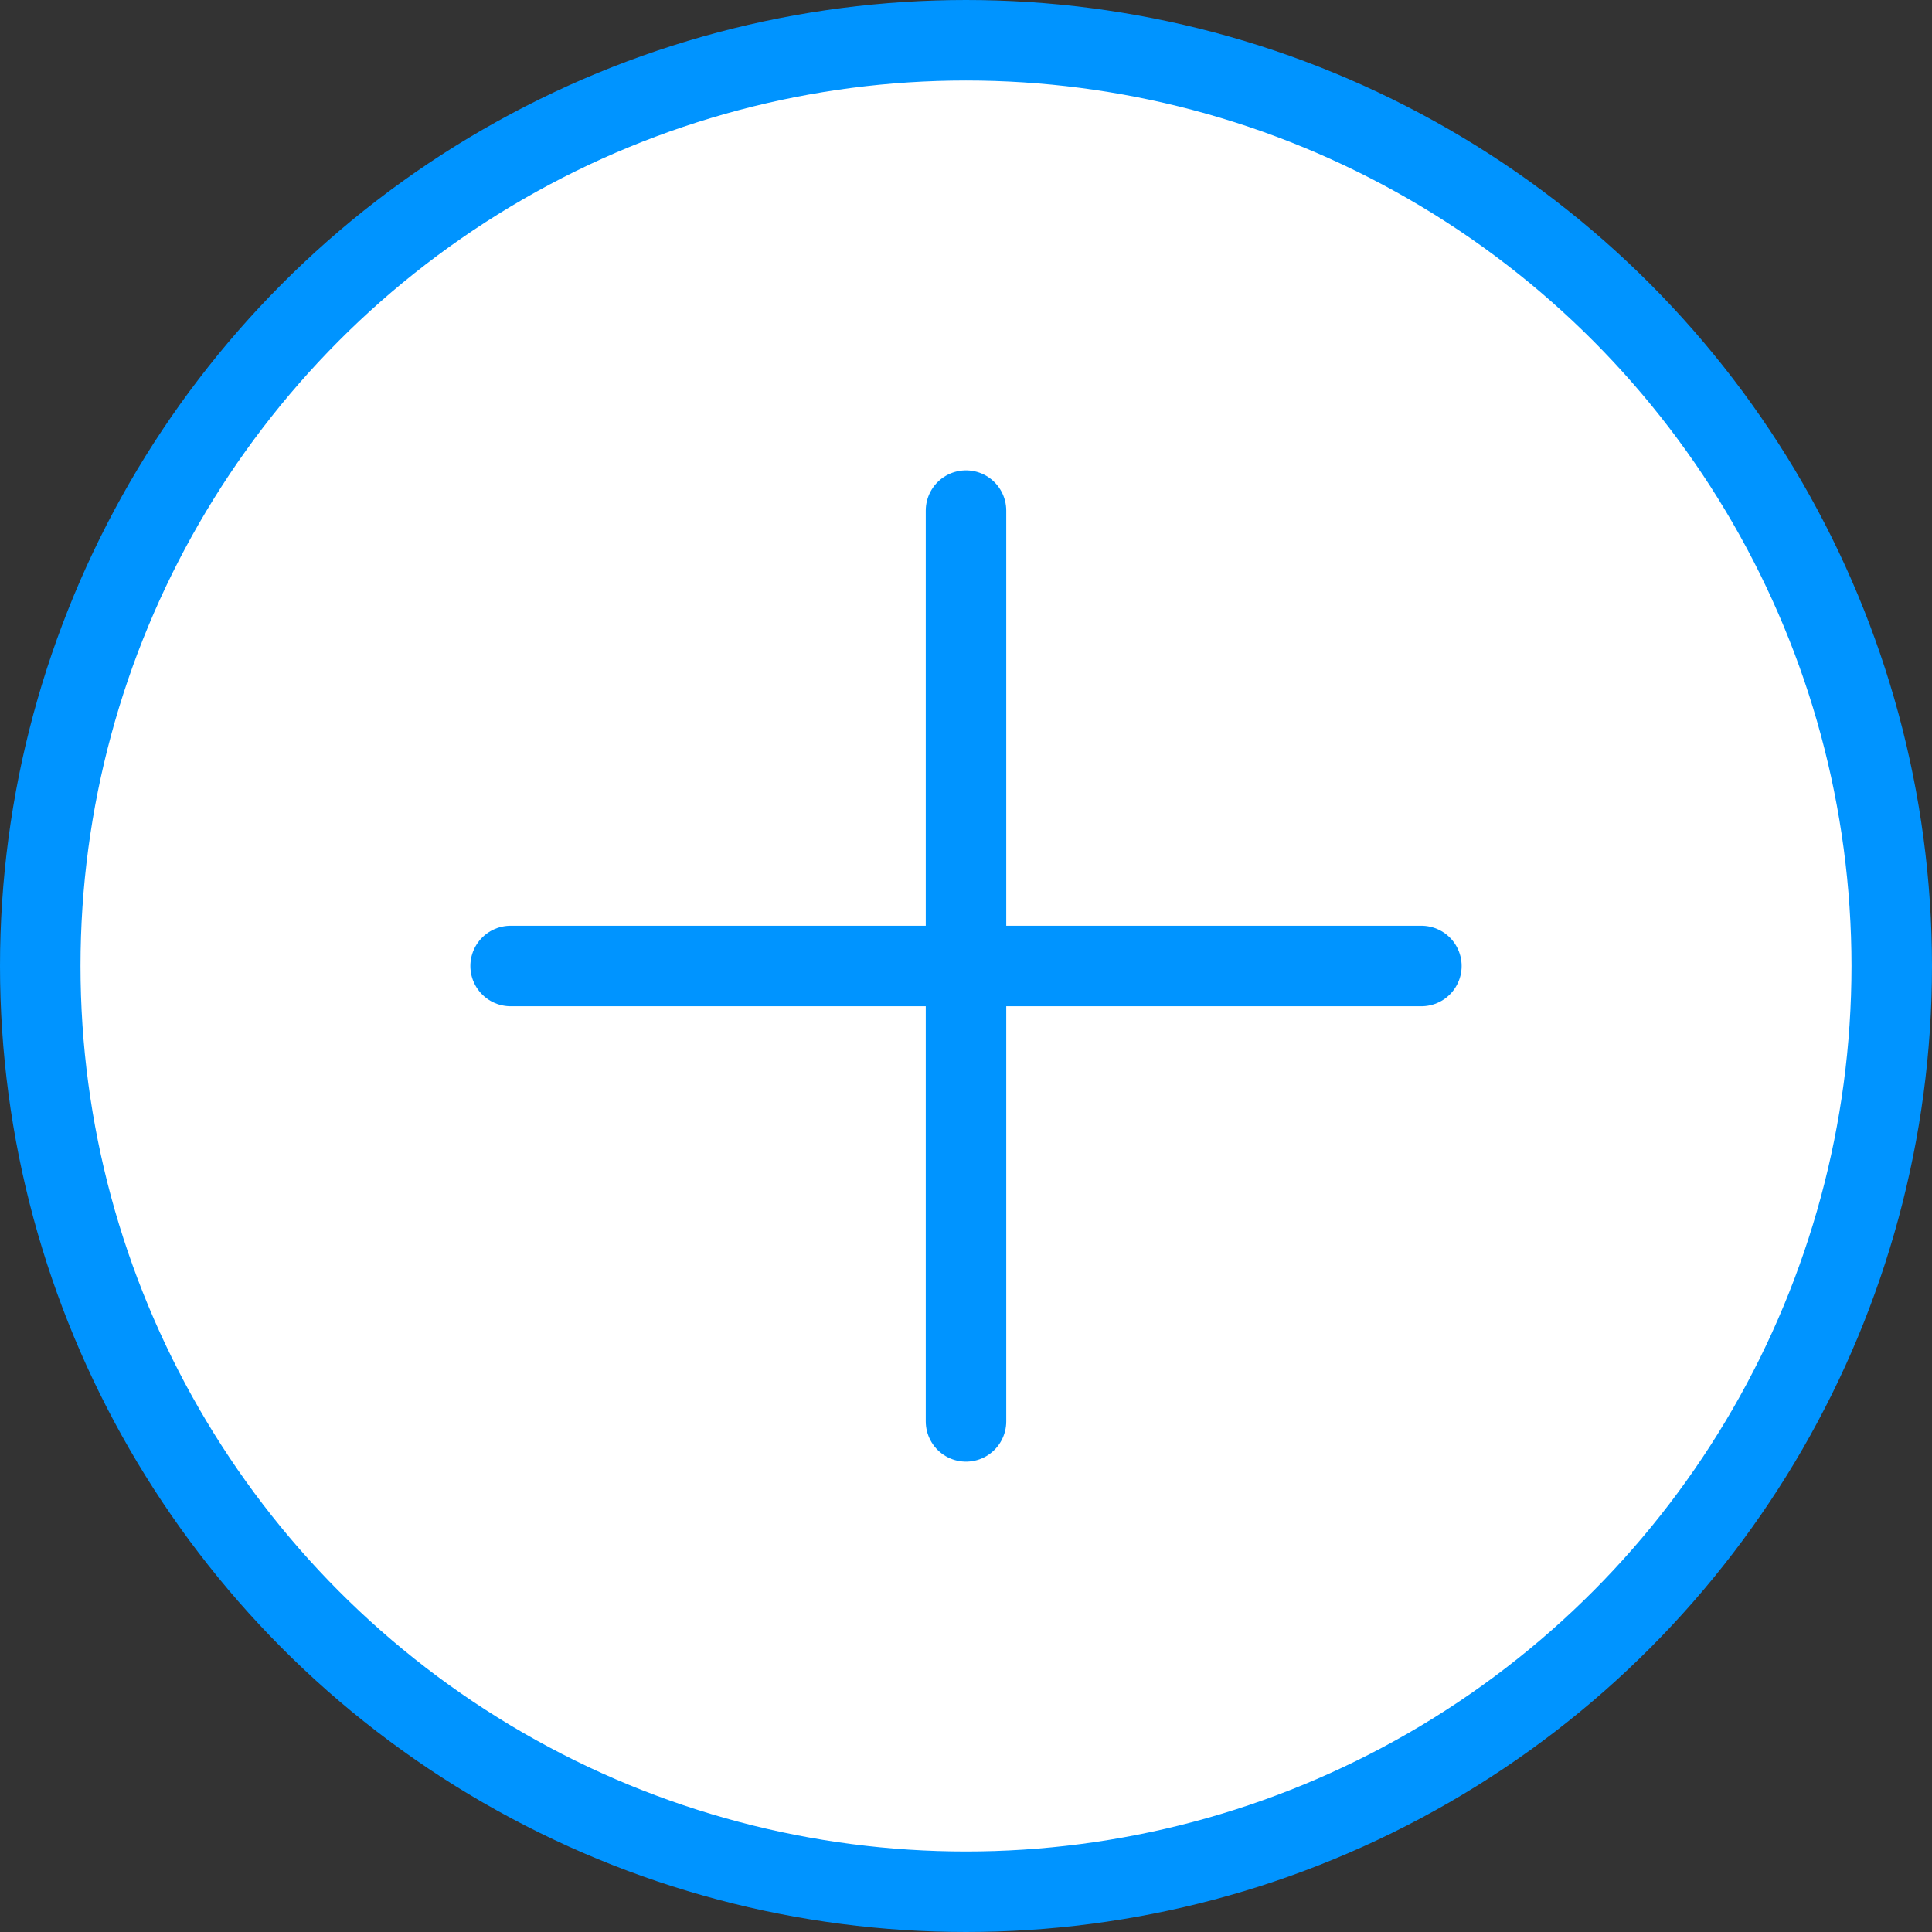
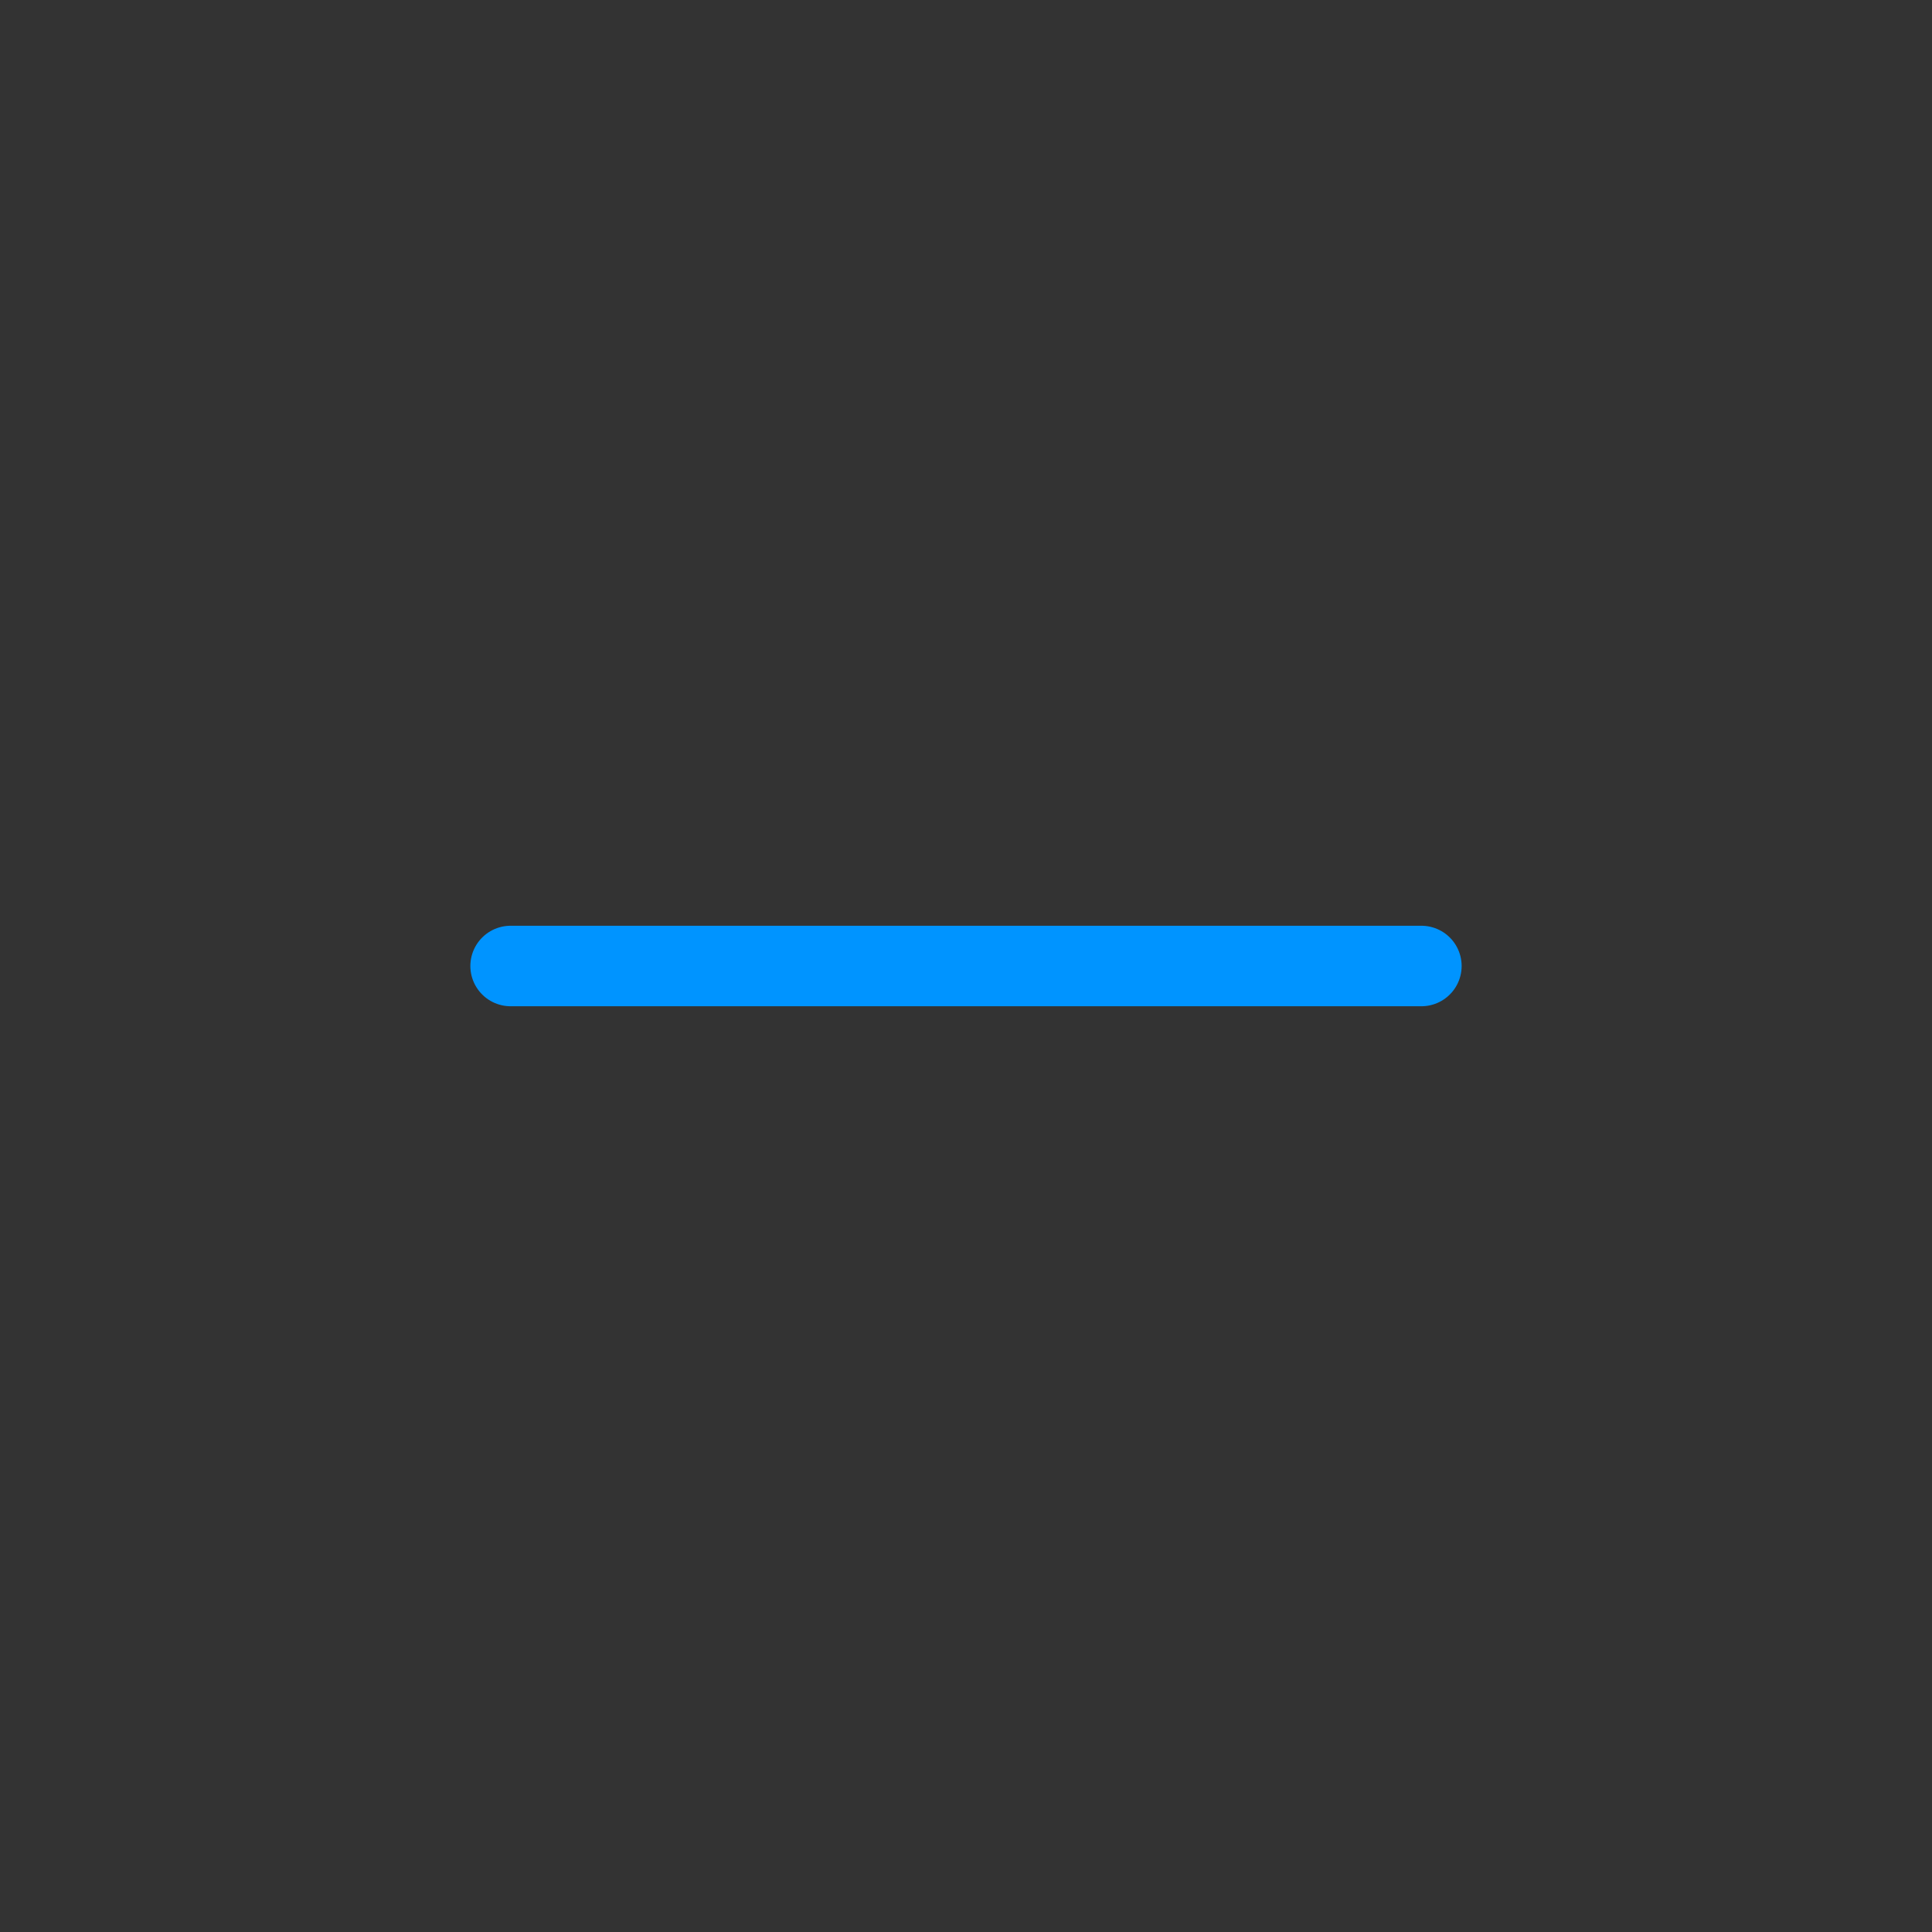
<svg xmlns="http://www.w3.org/2000/svg" width="24" height="24" viewBox="0 0 24 24" fill="none">
  <rect x="0" y="0" width="24" height="24" fill="#333333" stroke="none" />
-   <circle cx="12" cy="12" r="11.5" fill="white" stroke="#0094FF" />
-   <path d="M12 6.343V17.657" stroke="#0094FF" stroke-linecap="round" stroke-linejoin="round" />
  <path d="M17.657 12H6.343" stroke="#0094FF" stroke-linecap="round" stroke-linejoin="round" />
</svg>